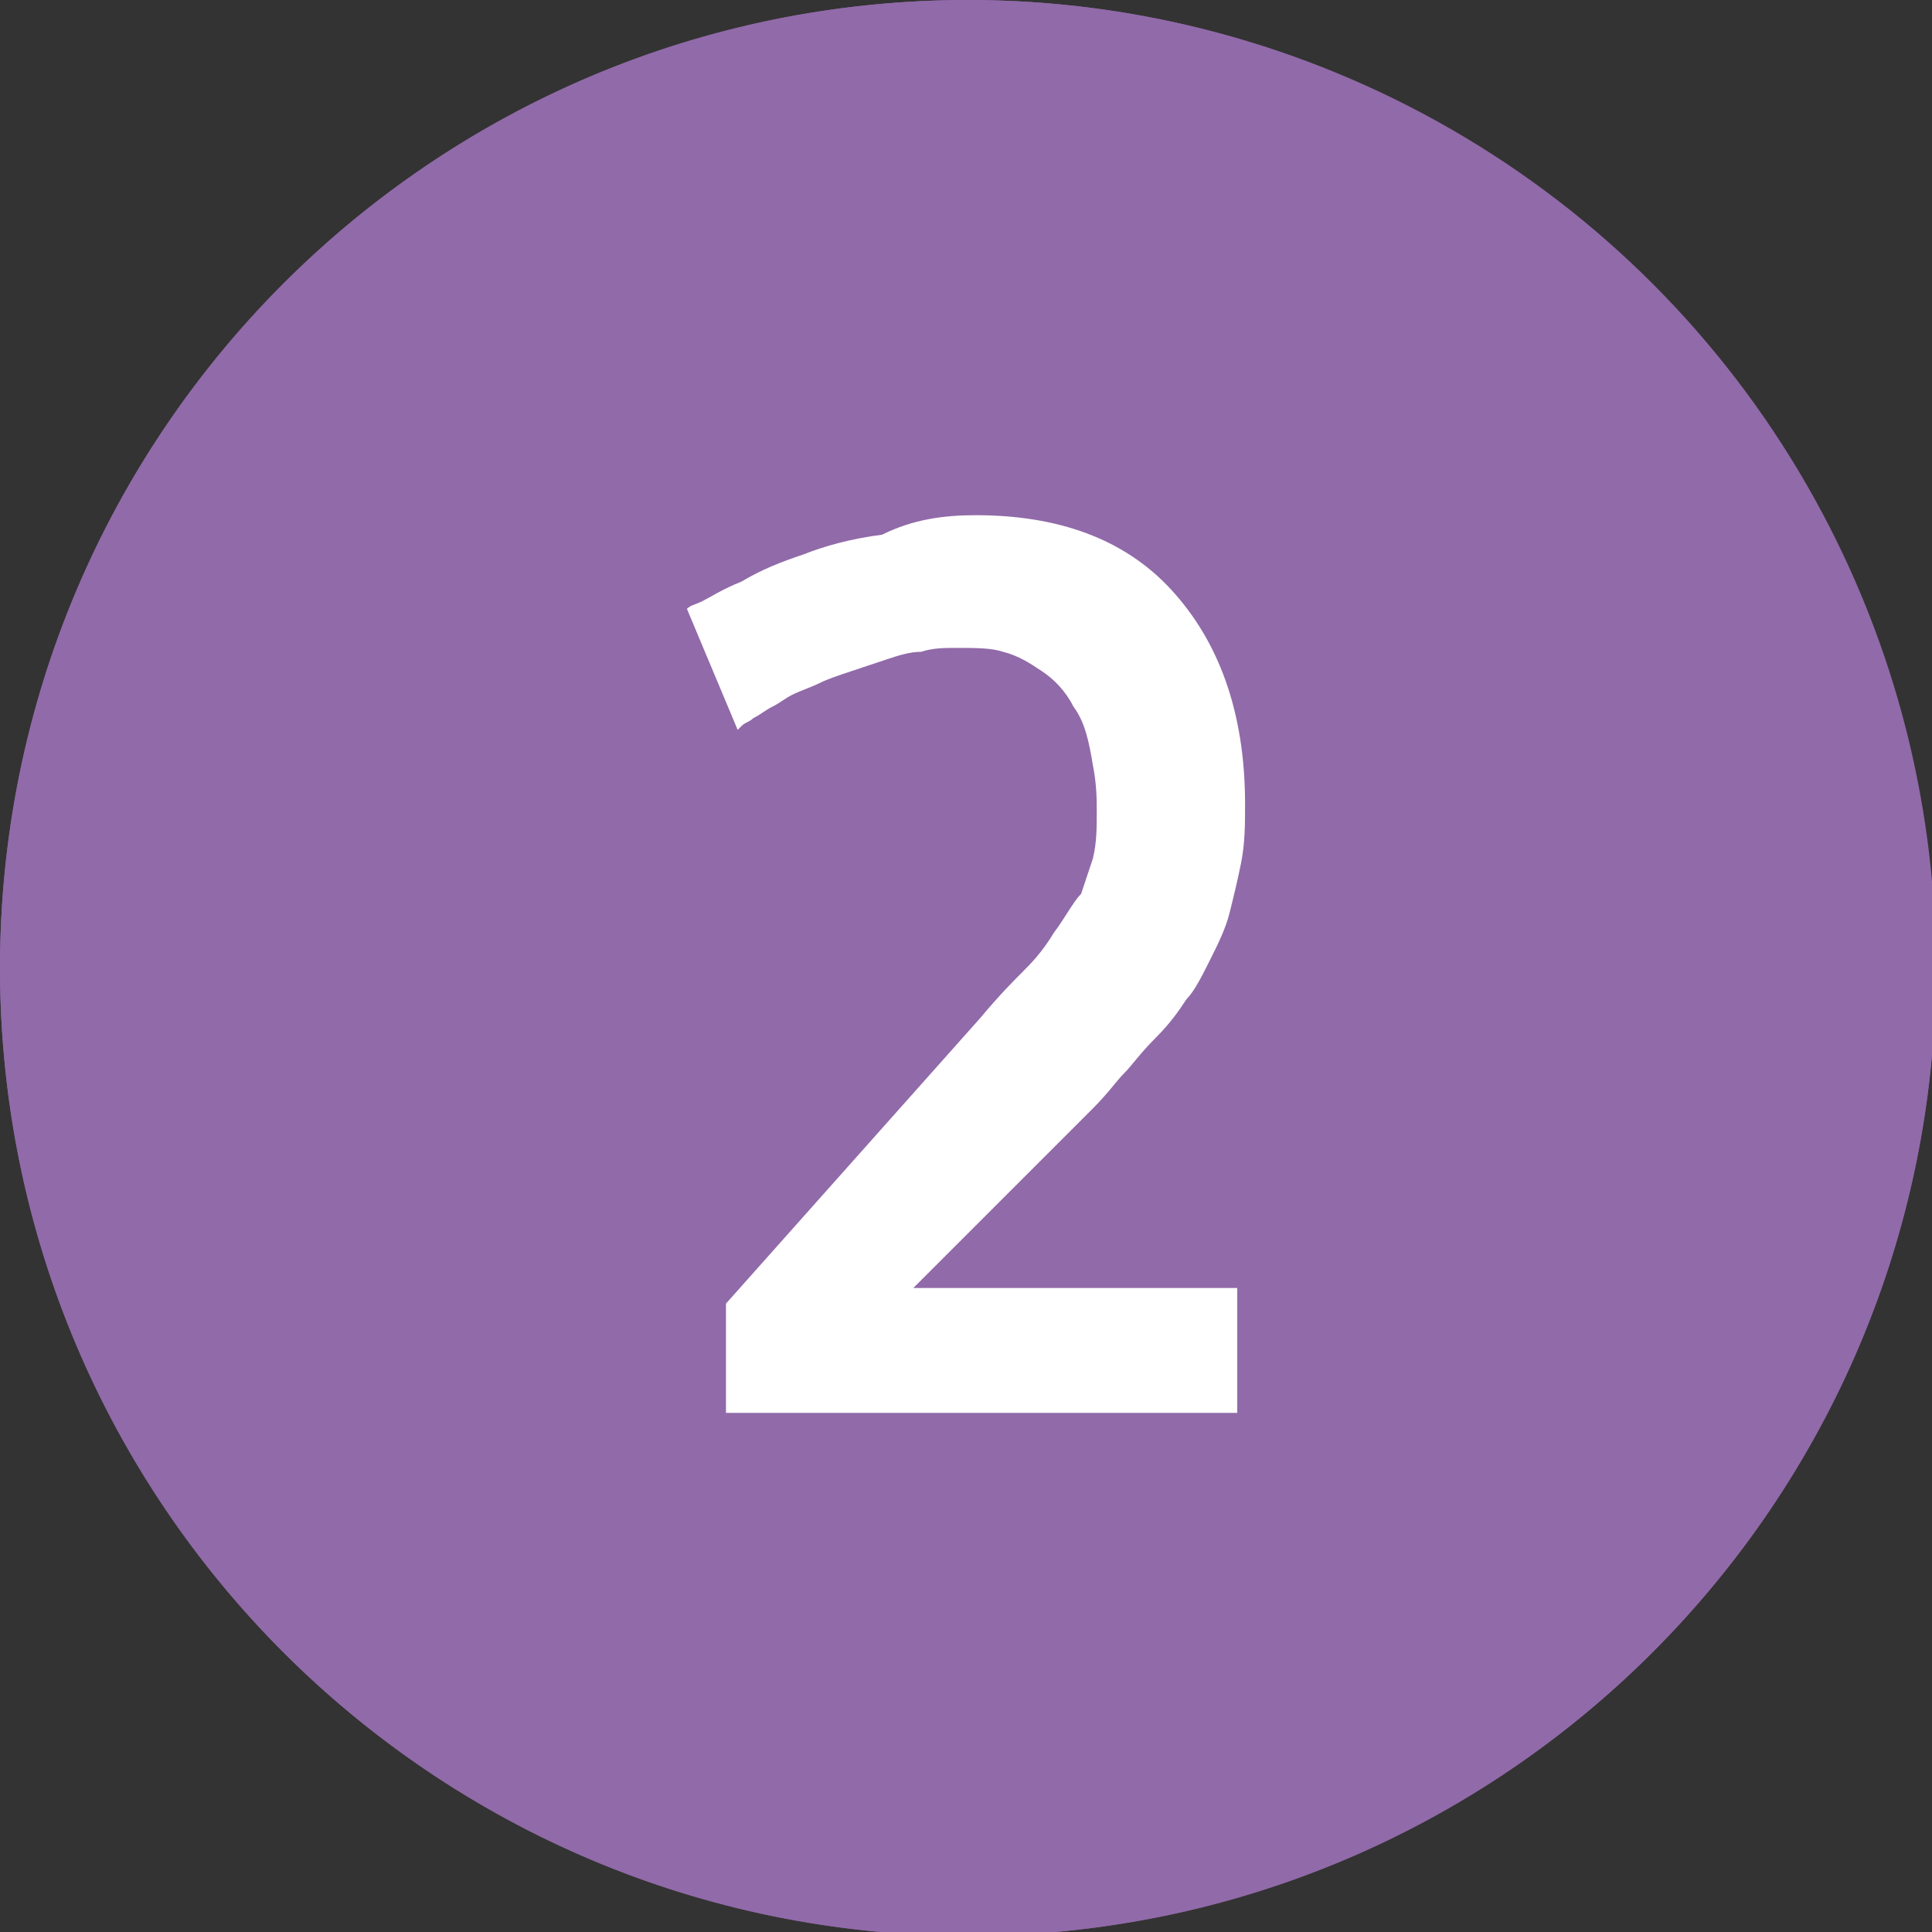
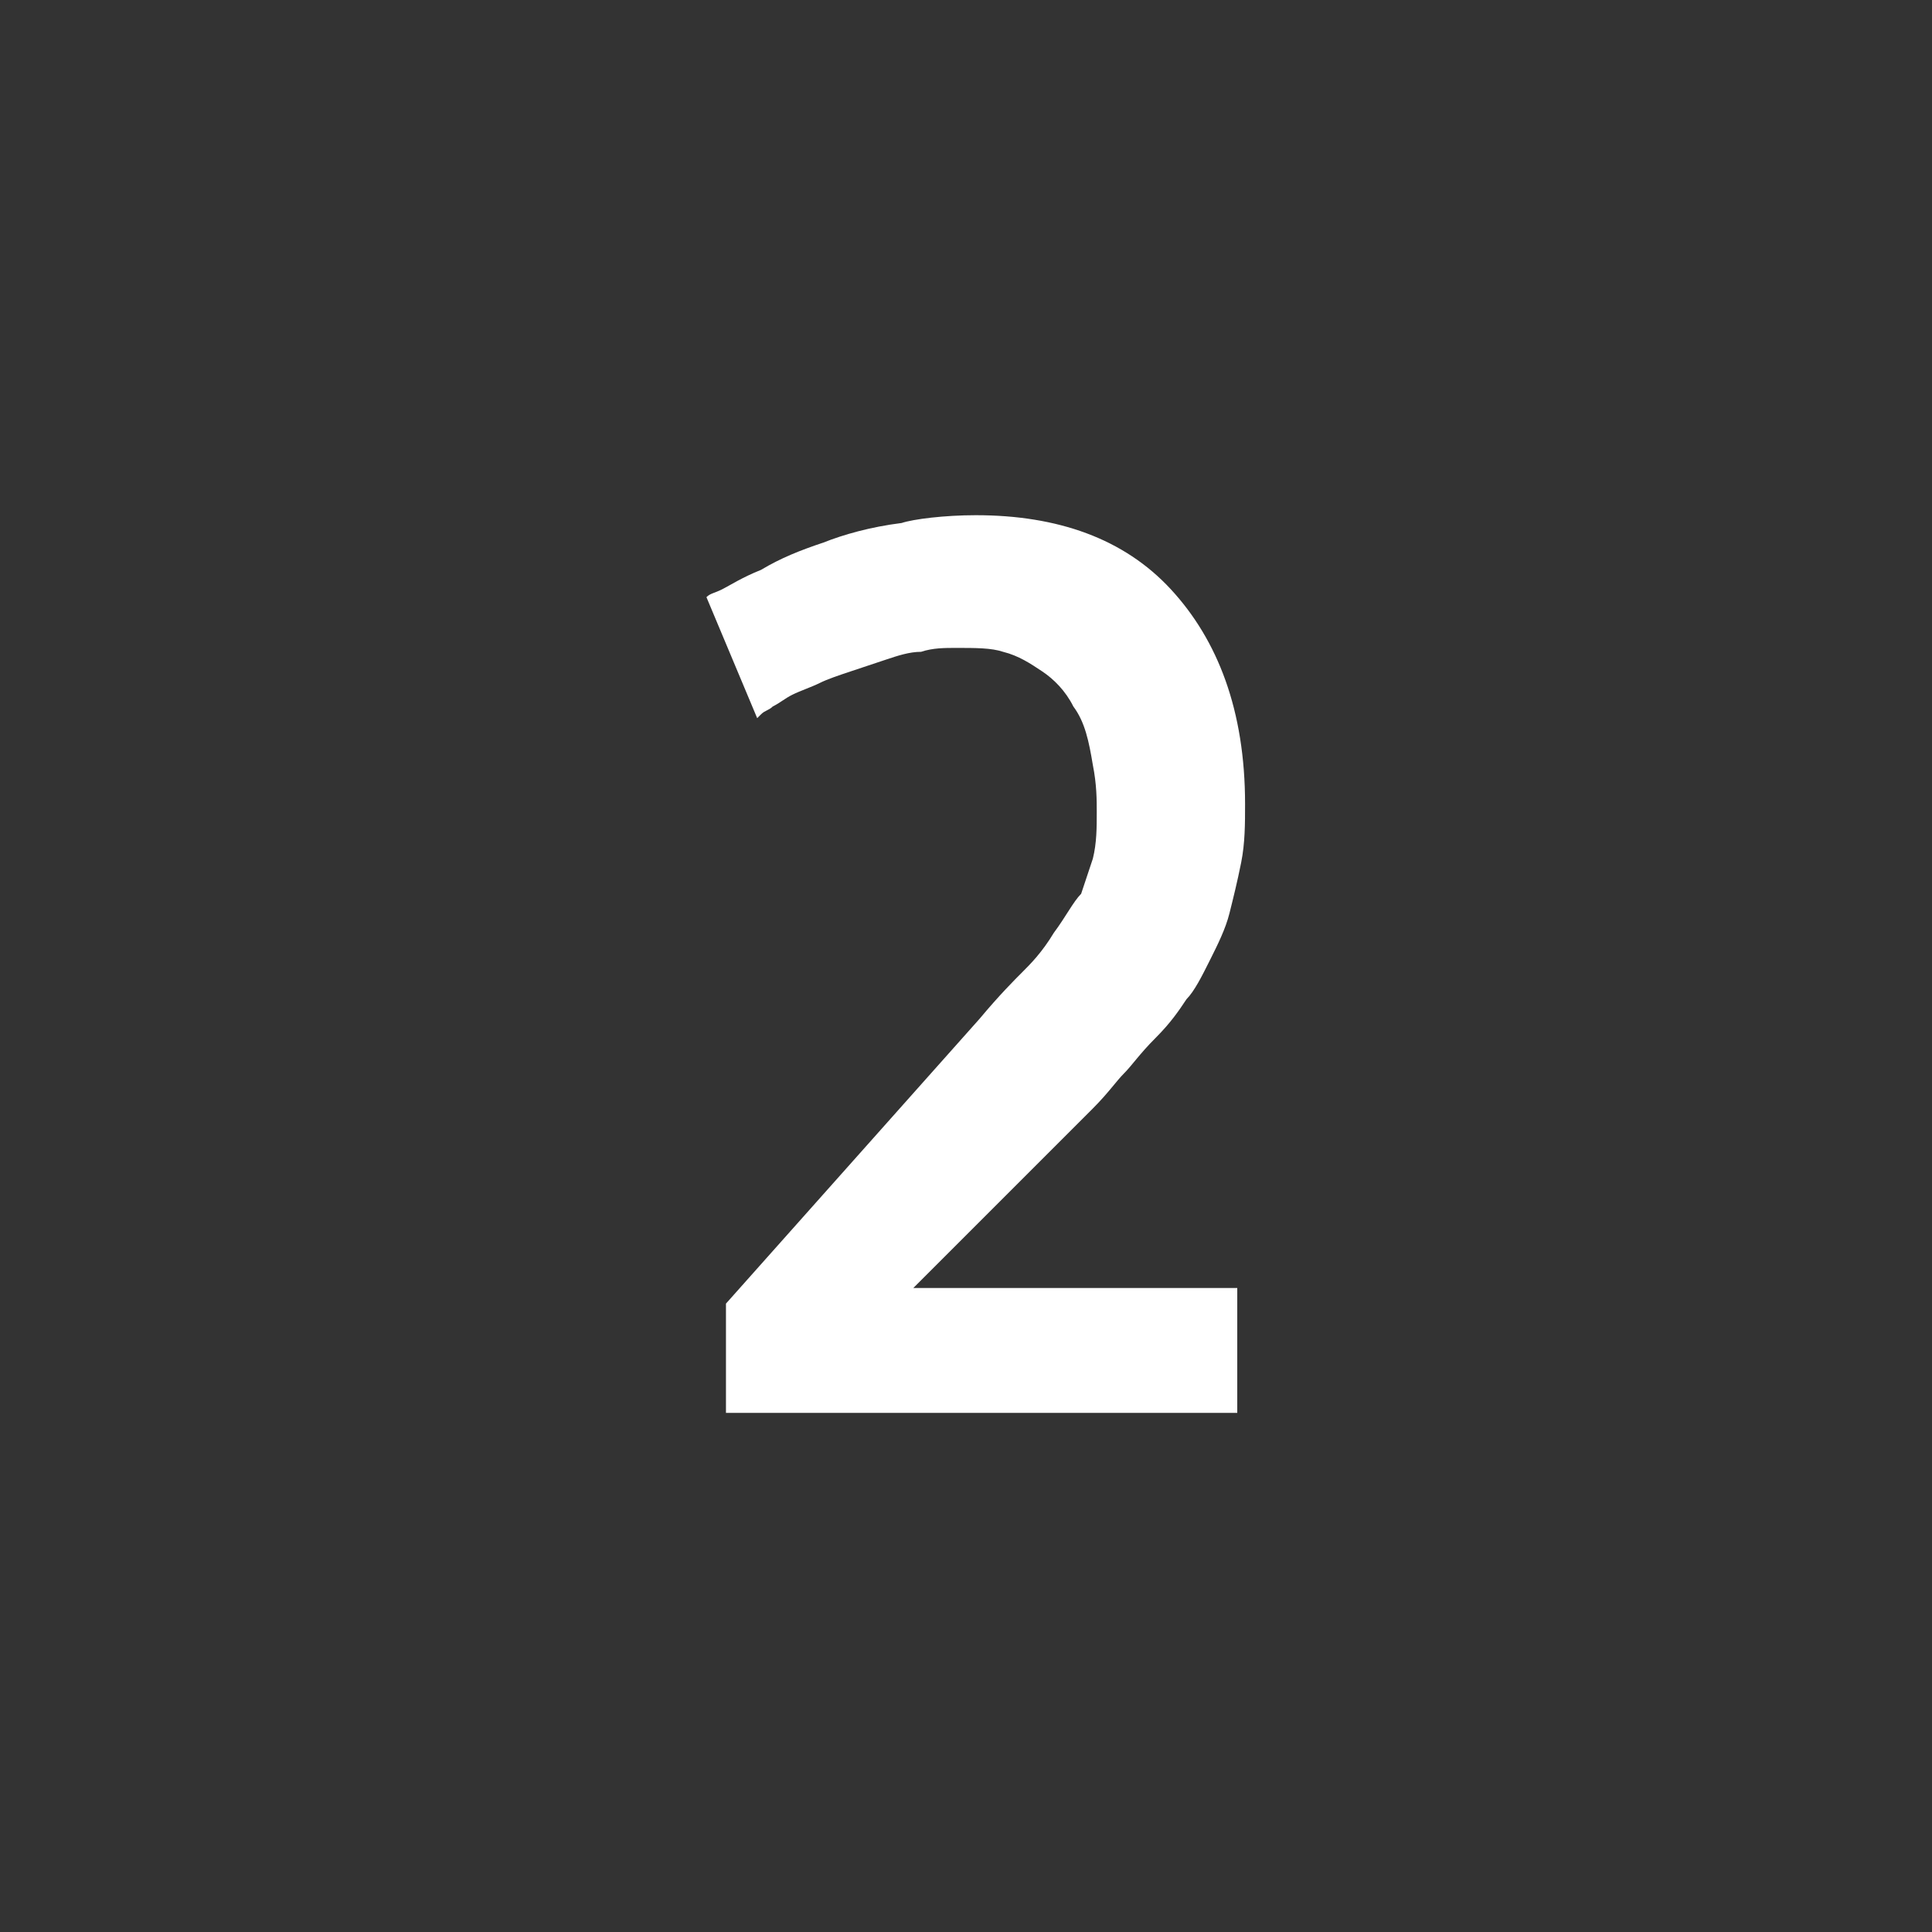
<svg xmlns="http://www.w3.org/2000/svg" version="1.1" id="Layer_3" x="0px" y="0px" viewBox="0 0 49.5 49.5" style="enable-background:new 0 0 49.5 49.5;" xml:space="preserve">
  <rect x="0" y="0" width="49.5" height="49.5" fill="#333333" stroke="none" />
  <style type="text/css"> .st0{fill:#916AA9;} .st1{fill:#FFFFFF;} </style>
-   <circle class="st0" cx="24.8" cy="24.8" r="24.8" />
-   <path class="st0" d="M24.8,1c13.1,0,23.8,10.6,23.8,23.8S37.9,48.5,24.8,48.5S1,37.9,1,24.8C1,11.6,11.6,1,24.8,1 M24.8,0 C11.1,0,0,11.1,0,24.8s11.1,24.8,24.8,24.8s24.8-11.1,24.8-24.8l0,0C49.5,11.1,38.4,0,24.8,0z" />
  <g>
-     <path class="st1" d="M25,13.2c2.1,0,3.8,0.6,5,1.9s1.9,3.1,1.9,5.5c0,0.5,0,1-0.1,1.5c-0.1,0.5-0.2,0.9-0.3,1.3 c-0.1,0.4-0.3,0.8-0.5,1.2c-0.2,0.4-0.4,0.8-0.6,1c-0.2,0.3-0.4,0.6-0.8,1s-0.6,0.7-0.8,0.9c-0.2,0.2-0.4,0.5-0.8,0.9L23.4,33h8.3 v3.2H18.6v-2.8l6.5-7.3c0.5-0.6,0.9-1,1.1-1.2c0.2-0.2,0.5-0.5,0.8-1c0.3-0.4,0.5-0.8,0.7-1c0.1-0.3,0.2-0.6,0.3-0.9 c0.1-0.4,0.1-0.8,0.1-1.2c0-0.3,0-0.7-0.1-1.2c-0.1-0.6-0.2-1.1-0.5-1.5c-0.2-0.4-0.5-0.7-0.8-0.9c-0.3-0.2-0.6-0.4-1-0.5 c-0.3-0.1-0.7-0.1-1.2-0.1c-0.3,0-0.6,0-0.9,0.1c-0.3,0-0.6,0.1-0.9,0.2c-0.3,0.1-0.6,0.2-0.9,0.3c-0.3,0.1-0.6,0.2-0.8,0.3 s-0.5,0.2-0.7,0.3S20,18,19.8,18.1c-0.2,0.1-0.3,0.2-0.5,0.3c-0.1,0.1-0.2,0.1-0.3,0.2l-0.1,0.1l-1.3-3.1c0.1-0.1,0.2-0.1,0.4-0.2 s0.5-0.3,1-0.5c0.5-0.3,1-0.5,1.6-0.7c0.5-0.2,1.2-0.4,2-0.5C23.4,13.3,24.2,13.2,25,13.2z" />
+     <path class="st1" d="M25,13.2c2.1,0,3.8,0.6,5,1.9s1.9,3.1,1.9,5.5c0,0.5,0,1-0.1,1.5c-0.1,0.5-0.2,0.9-0.3,1.3 c-0.1,0.4-0.3,0.8-0.5,1.2c-0.2,0.4-0.4,0.8-0.6,1c-0.2,0.3-0.4,0.6-0.8,1s-0.6,0.7-0.8,0.9c-0.2,0.2-0.4,0.5-0.8,0.9L23.4,33h8.3 v3.2H18.6v-2.8l6.5-7.3c0.5-0.6,0.9-1,1.1-1.2c0.2-0.2,0.5-0.5,0.8-1c0.3-0.4,0.5-0.8,0.7-1c0.1-0.3,0.2-0.6,0.3-0.9 c0.1-0.4,0.1-0.8,0.1-1.2c0-0.3,0-0.7-0.1-1.2c-0.1-0.6-0.2-1.1-0.5-1.5c-0.2-0.4-0.5-0.7-0.8-0.9c-0.3-0.2-0.6-0.4-1-0.5 c-0.3-0.1-0.7-0.1-1.2-0.1c-0.3,0-0.6,0-0.9,0.1c-0.3,0-0.6,0.1-0.9,0.2c-0.3,0.1-0.6,0.2-0.9,0.3c-0.3,0.1-0.6,0.2-0.8,0.3 s-0.5,0.2-0.7,0.3S20,18,19.8,18.1c-0.1,0.1-0.2,0.1-0.3,0.2l-0.1,0.1l-1.3-3.1c0.1-0.1,0.2-0.1,0.4-0.2 s0.5-0.3,1-0.5c0.5-0.3,1-0.5,1.6-0.7c0.5-0.2,1.2-0.4,2-0.5C23.4,13.3,24.2,13.2,25,13.2z" />
  </g>
</svg>